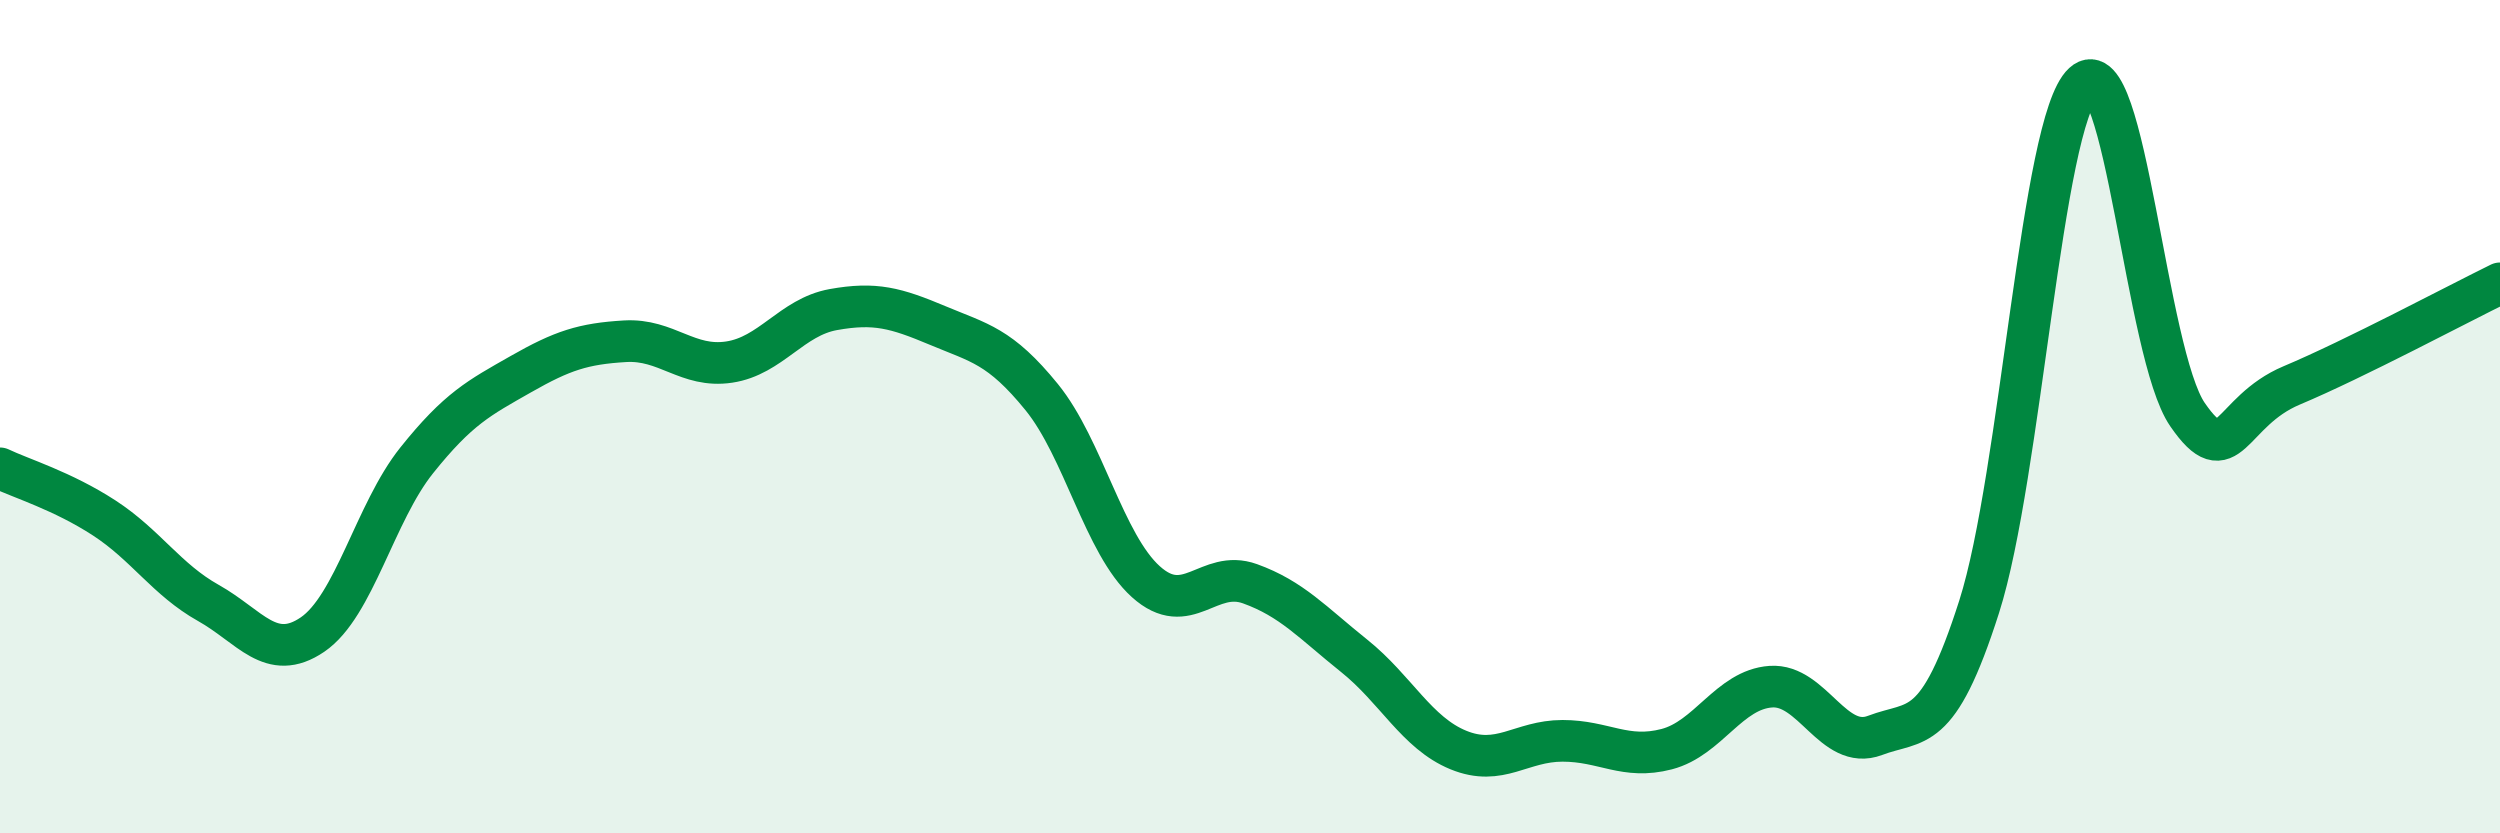
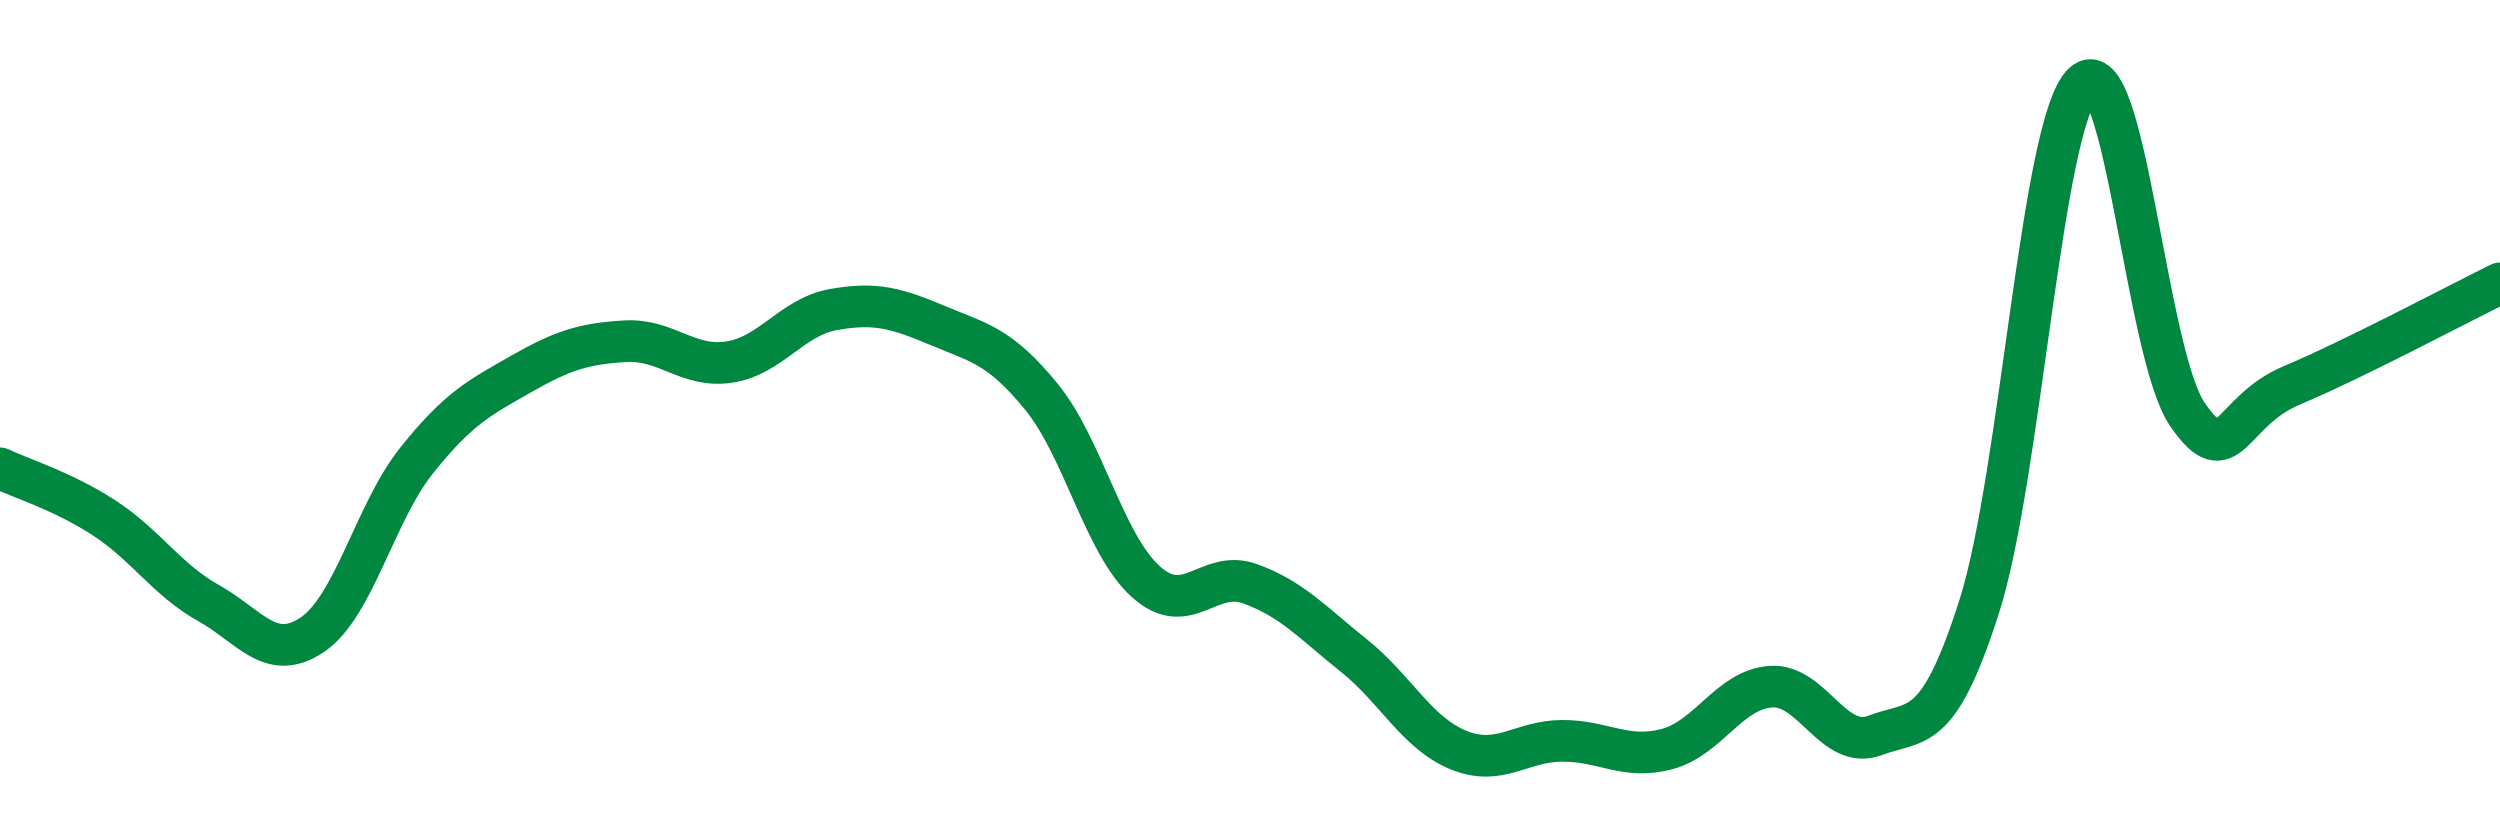
<svg xmlns="http://www.w3.org/2000/svg" width="60" height="20" viewBox="0 0 60 20">
-   <path d="M 0,11.24 C 0.5,11.48 1.5,11.78 2.5,12.43 C 3.5,13.08 4,13.91 5,14.47 C 6,15.03 6.5,15.91 7.5,15.23 C 8.5,14.55 9,12.3 10,11.05 C 11,9.8 11.5,9.55 12.5,8.98 C 13.5,8.41 14,8.25 15,8.19 C 16,8.13 16.5,8.84 17.5,8.69 C 18.5,8.54 19,7.61 20,7.43 C 21,7.25 21.5,7.39 22.5,7.81 C 23.5,8.23 24,8.3 25,9.53 C 26,10.76 26.5,13.06 27.5,13.96 C 28.5,14.86 29,13.65 30,14.01 C 31,14.37 31.5,14.94 32.5,15.74 C 33.5,16.54 34,17.59 35,18 C 36,18.41 36.5,17.78 37.5,17.78 C 38.5,17.78 39,18.24 40,17.98 C 41,17.72 41.5,16.55 42.5,16.48 C 43.5,16.41 44,18.03 45,17.65 C 46,17.27 46.5,17.69 47.5,14.56 C 48.5,11.43 49,2.92 50,2 C 51,1.08 51.5,8.5 52.5,9.95 C 53.5,11.4 53.5,9.88 55,9.25 C 56.5,8.62 59,7.29 60,6.8L60 20L0 20Z" fill="#008740" opacity="0.1" stroke-linecap="round" stroke-linejoin="round" />
  <path d="M 0,11.24 C 0.5,11.48 1.5,11.78 2.5,12.43 C 3.5,13.08 4,13.91 5,14.47 C 6,15.03 6.5,15.91 7.5,15.23 C 8.5,14.55 9,12.3 10,11.05 C 11,9.8 11.5,9.55 12.5,8.98 C 13.5,8.41 14,8.25 15,8.19 C 16,8.13 16.5,8.84 17.5,8.69 C 18.5,8.54 19,7.61 20,7.43 C 21,7.25 21.5,7.39 22.5,7.81 C 23.5,8.23 24,8.3 25,9.53 C 26,10.76 26.5,13.06 27.5,13.96 C 28.5,14.86 29,13.65 30,14.01 C 31,14.37 31.5,14.94 32.5,15.74 C 33.5,16.54 34,17.59 35,18 C 36,18.41 36.5,17.78 37.5,17.78 C 38.5,17.78 39,18.24 40,17.98 C 41,17.72 41.5,16.55 42.5,16.48 C 43.5,16.41 44,18.03 45,17.65 C 46,17.27 46.5,17.69 47.5,14.56 C 48.5,11.43 49,2.92 50,2 C 51,1.08 51.5,8.5 52.5,9.95 C 53.5,11.4 53.5,9.88 55,9.25 C 56.5,8.62 59,7.29 60,6.8" stroke="#008740" stroke-width="1" fill="none" stroke-linecap="round" stroke-linejoin="round" />
</svg>